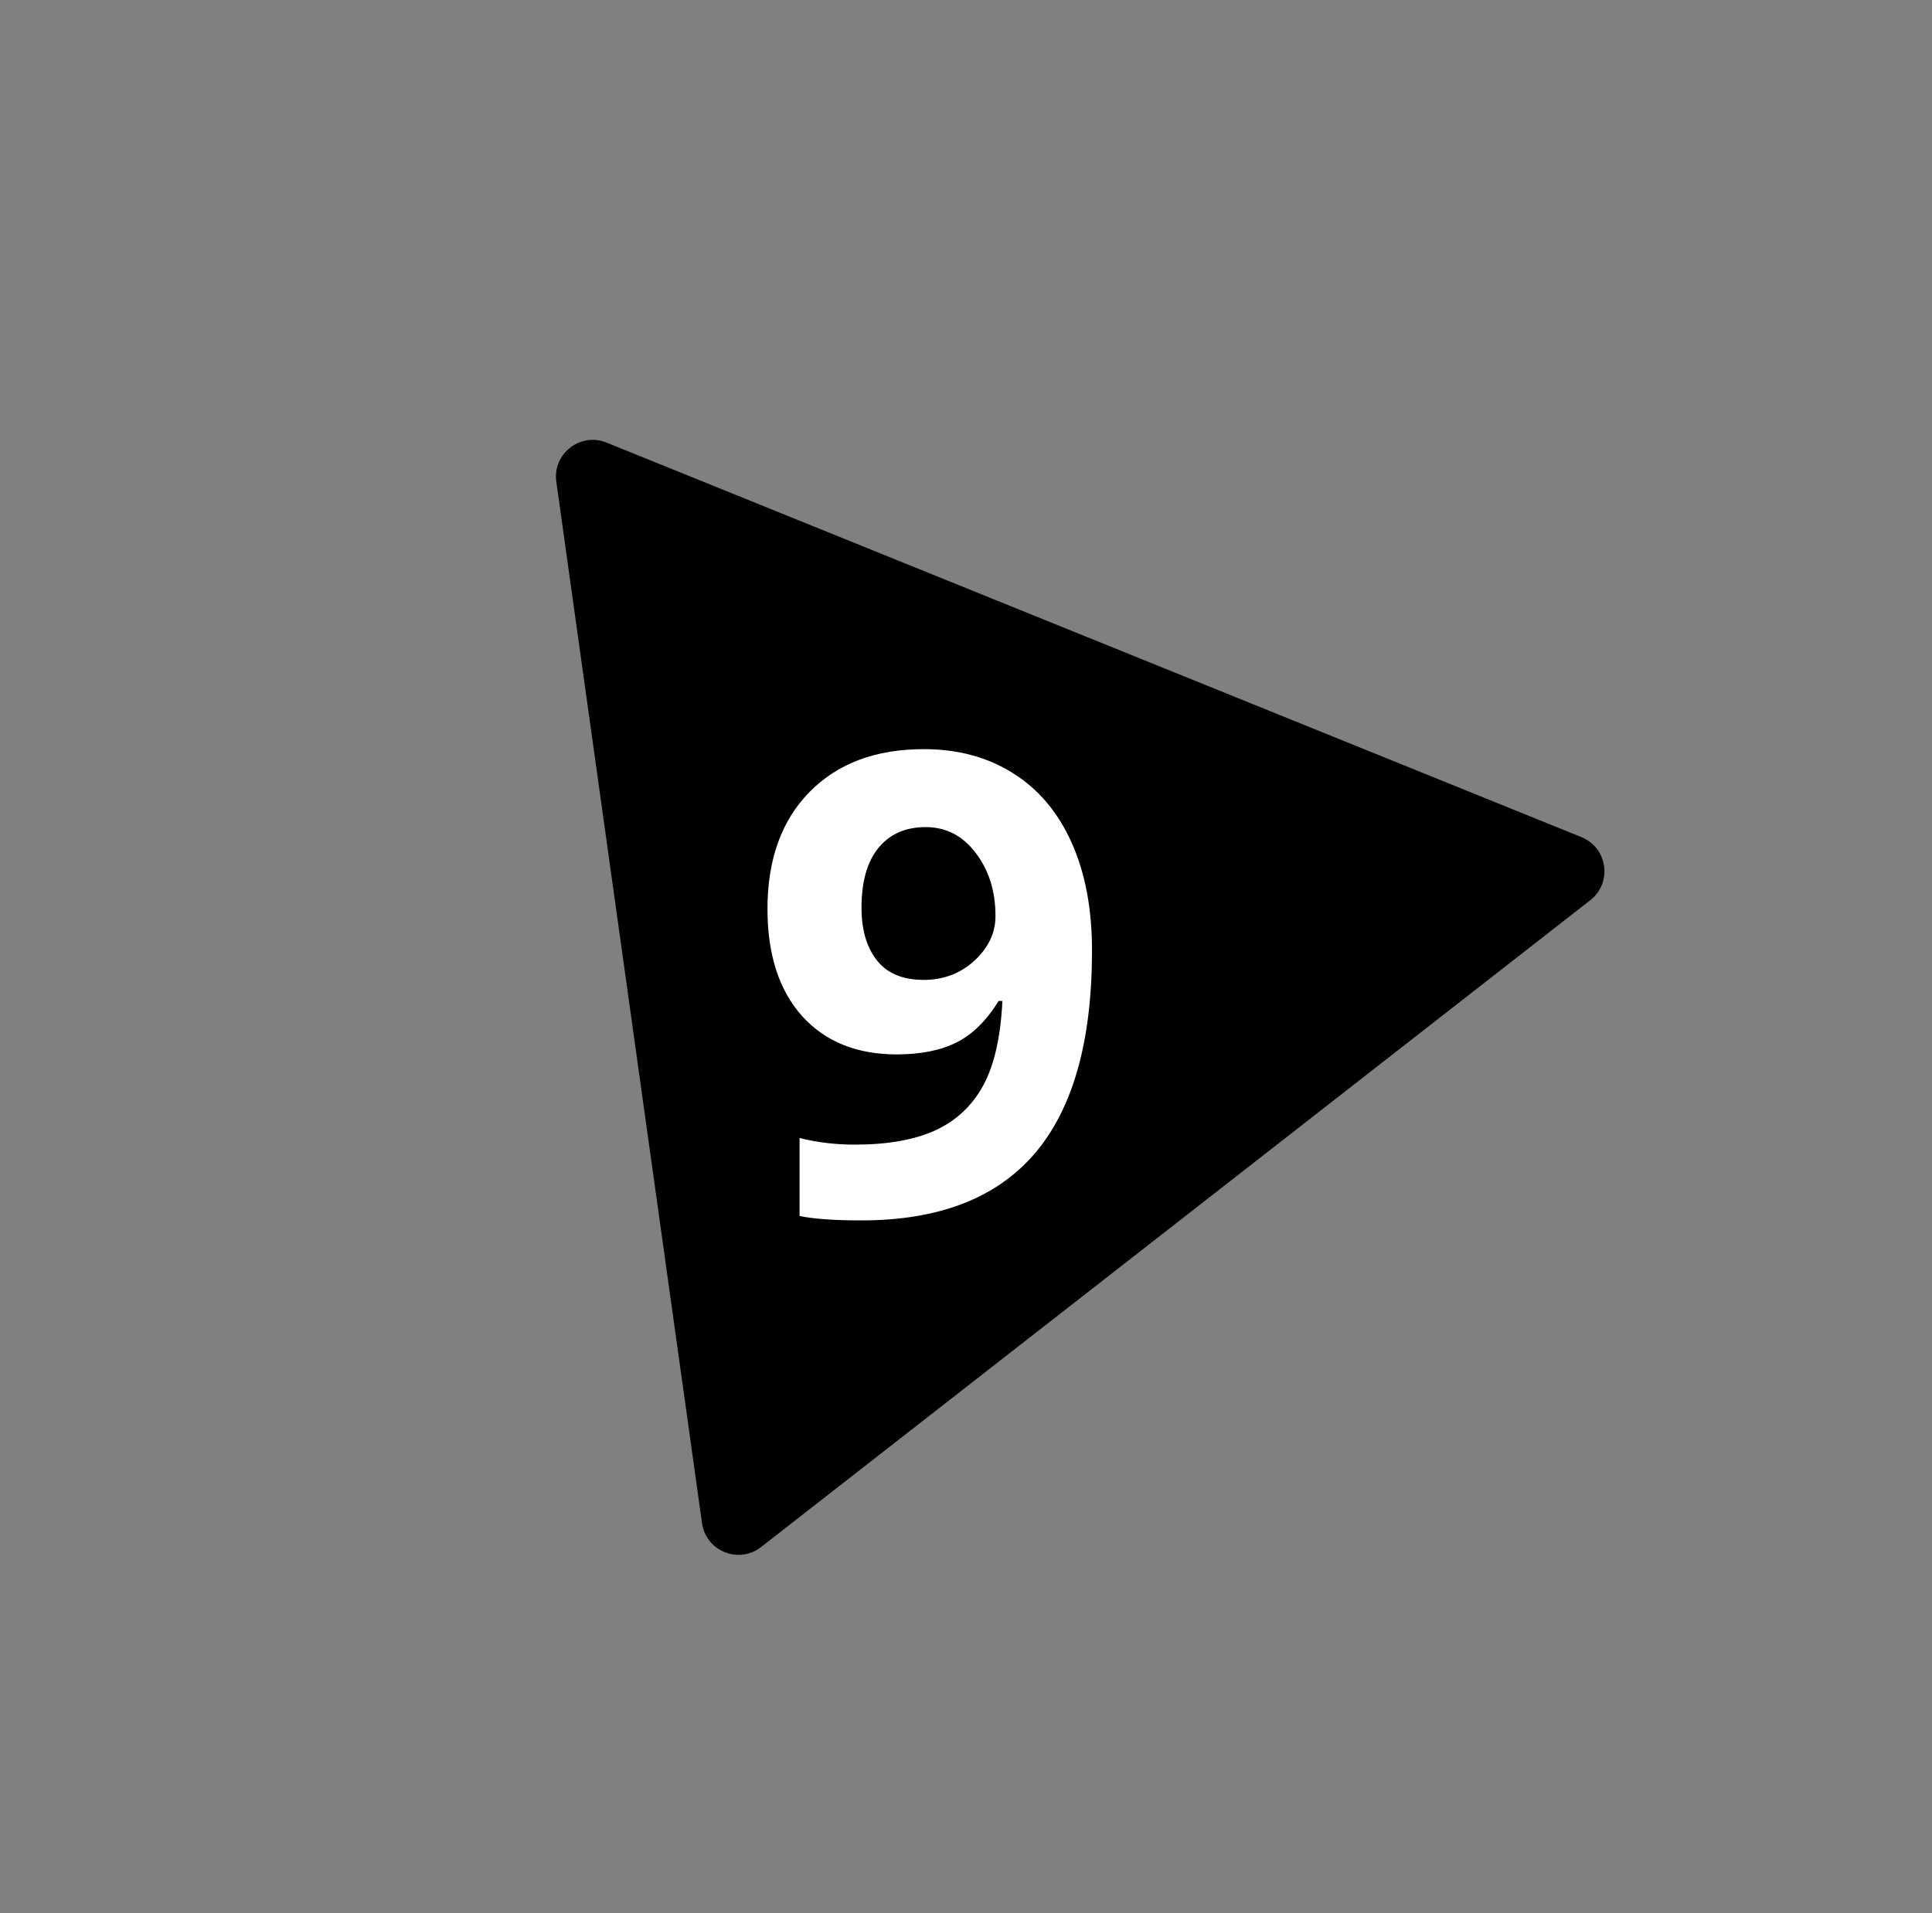
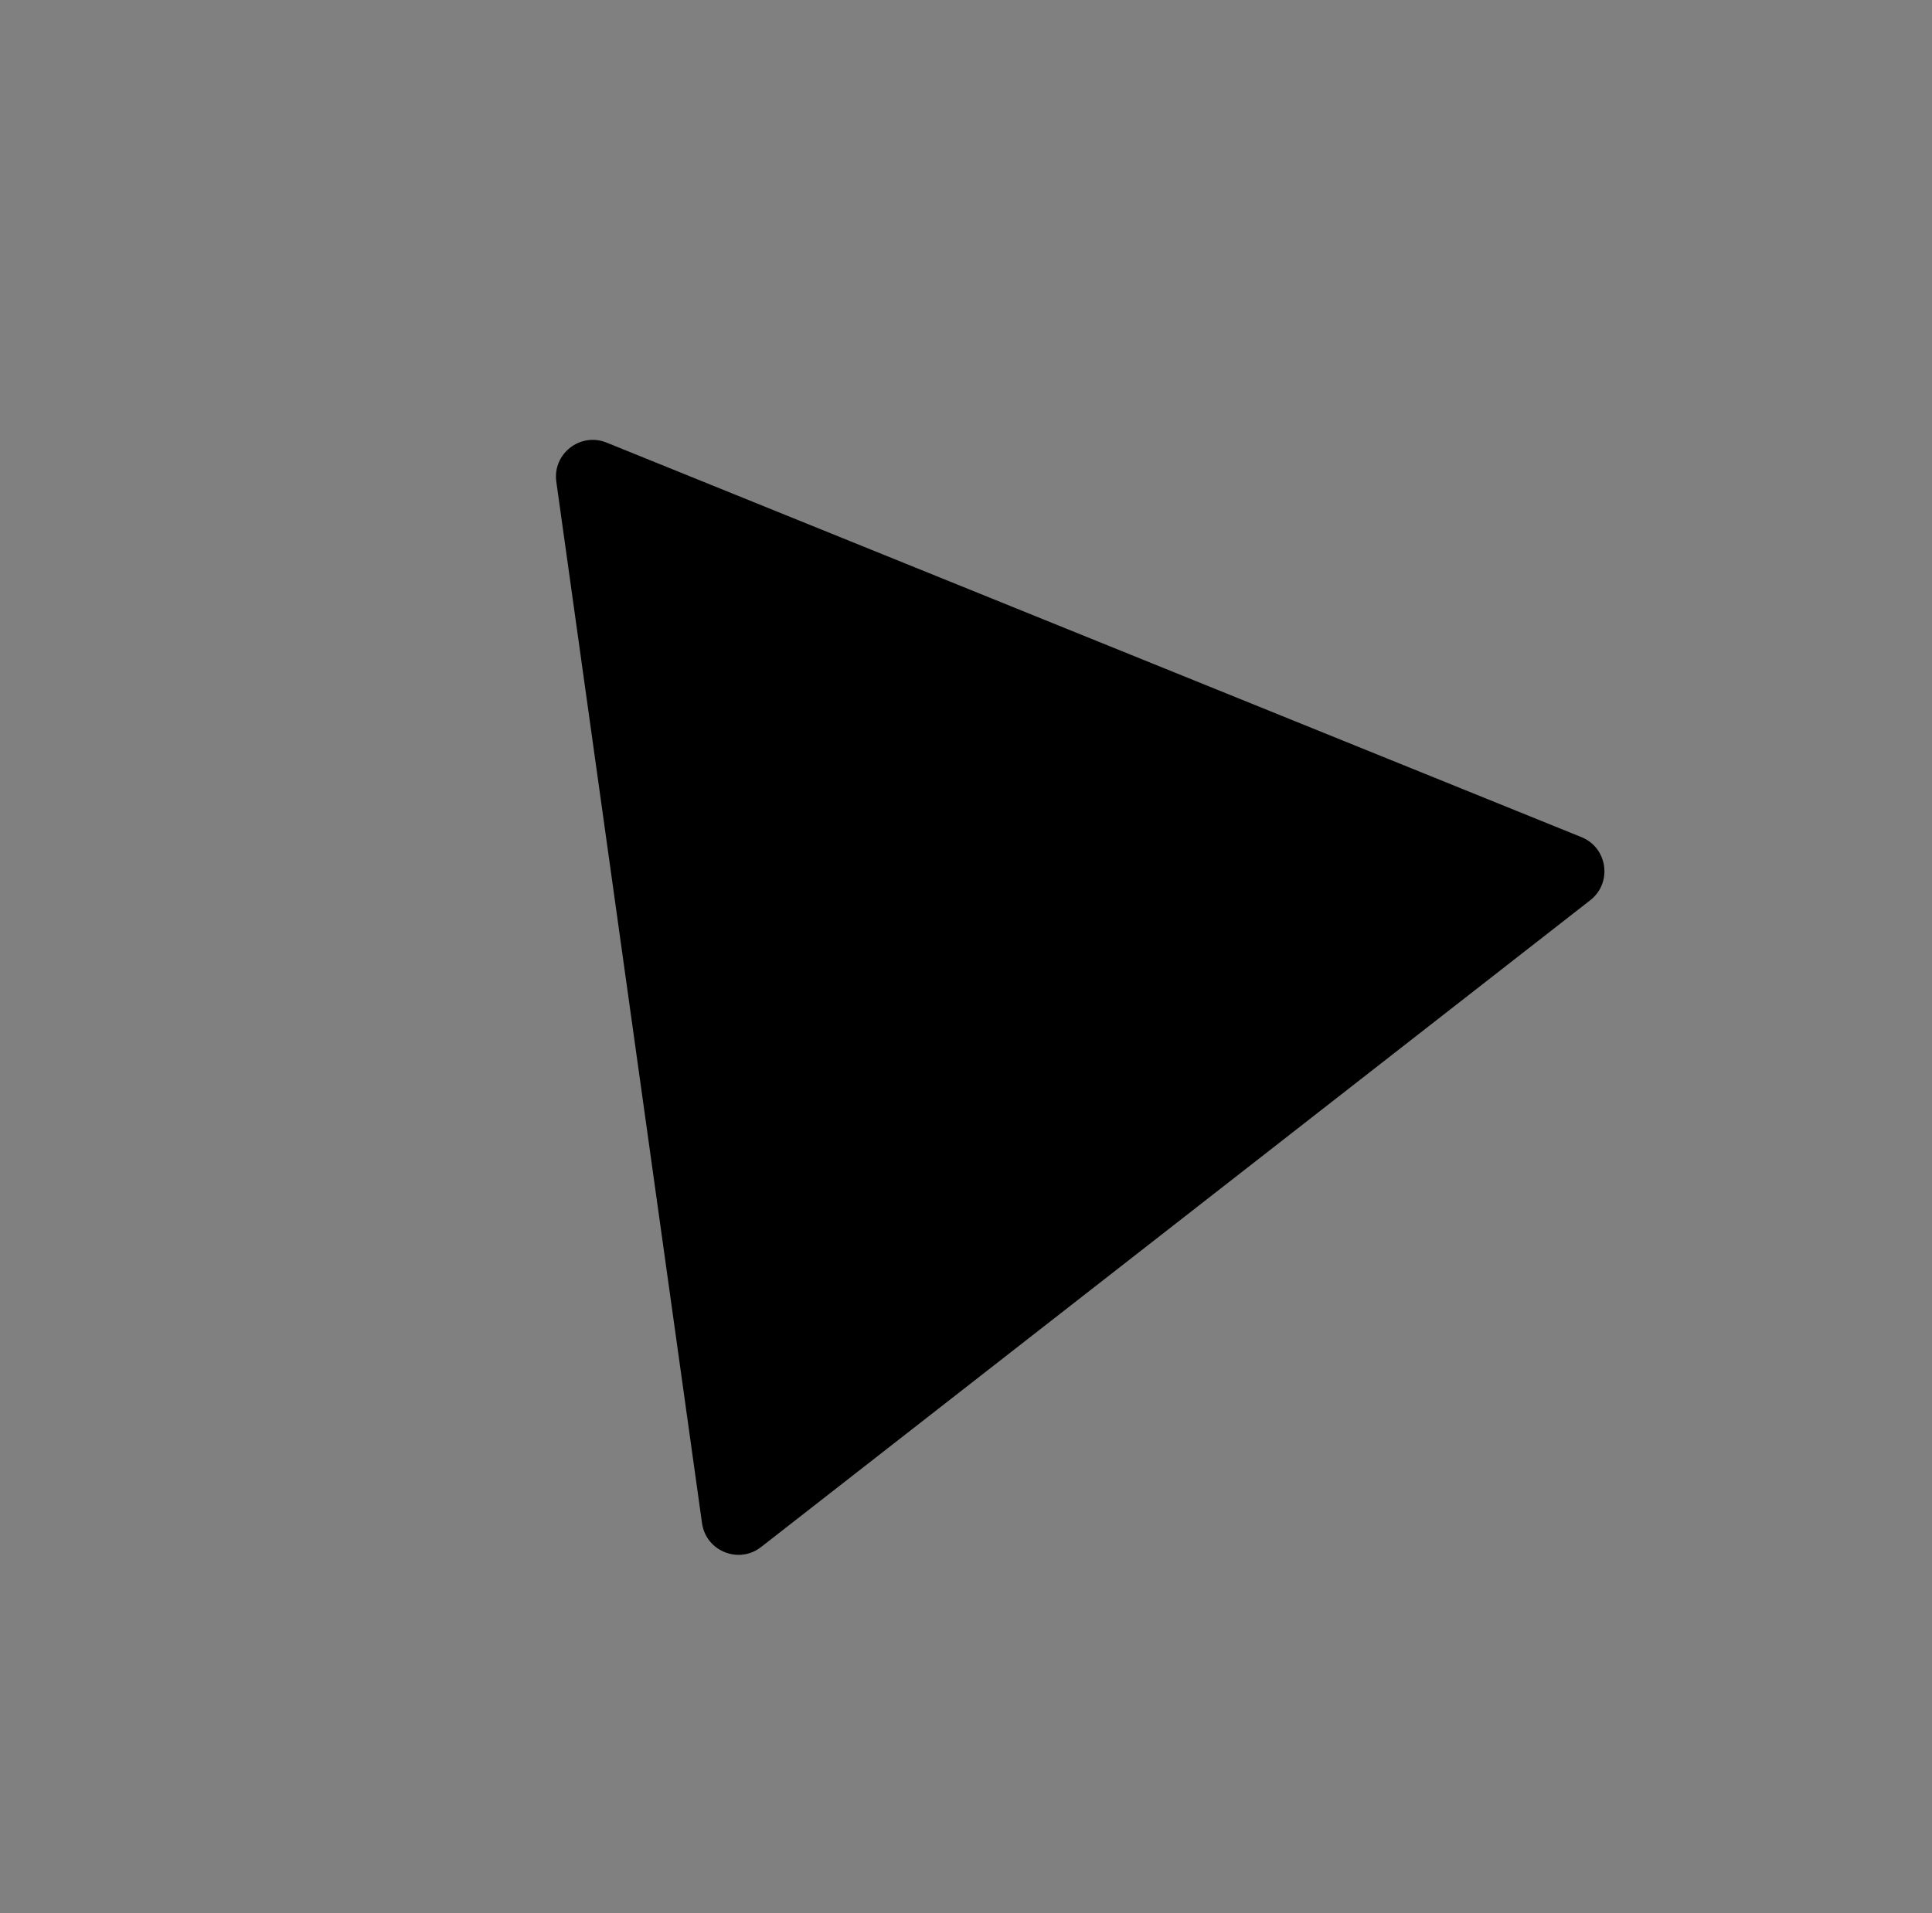
<svg xmlns="http://www.w3.org/2000/svg" width="105" height="104" viewBox="0 0 105 104" fill="none">
  <rect x="0" y="0" width="105" height="104" fill="#808080" stroke="none" />
  <path d="M30.235 26.191C30.021 24.666 31.539 23.483 32.966 24.06L85.948 45.507C87.375 46.084 87.641 47.99 86.427 48.937L41.364 84.097C40.15 85.045 38.366 84.323 38.153 82.798L30.235 26.191Z" fill="black" />
-   <path d="M59.348 51.679C59.348 56.6 58.311 60.275 56.238 62.702C54.164 65.128 51.025 66.342 46.821 66.342C45.34 66.342 44.218 66.262 43.455 66.102V61.864C44.412 62.103 45.414 62.223 46.462 62.223C48.228 62.223 49.681 61.967 50.82 61.454C51.96 60.93 52.831 60.115 53.435 59.01C54.039 57.894 54.386 56.361 54.477 54.413H54.273C53.612 55.484 52.848 56.236 51.982 56.669C51.117 57.102 50.034 57.318 48.735 57.318C46.559 57.318 44.845 56.623 43.591 55.233C42.338 53.832 41.711 51.889 41.711 49.406C41.711 46.728 42.469 44.615 43.984 43.065C45.511 41.504 47.585 40.724 50.205 40.724C52.051 40.724 53.663 41.157 55.041 42.023C56.431 42.889 57.497 44.148 58.237 45.8C58.978 47.44 59.348 49.4 59.348 51.679ZM50.308 44.962C49.214 44.962 48.359 45.338 47.744 46.09C47.129 46.842 46.821 47.925 46.821 49.337C46.821 50.545 47.1 51.502 47.659 52.208C48.217 52.915 49.066 53.268 50.205 53.268C51.276 53.268 52.193 52.92 52.956 52.225C53.72 51.519 54.102 50.71 54.102 49.799C54.102 48.443 53.743 47.298 53.025 46.364C52.319 45.429 51.413 44.962 50.308 44.962Z" fill="white" />
</svg>